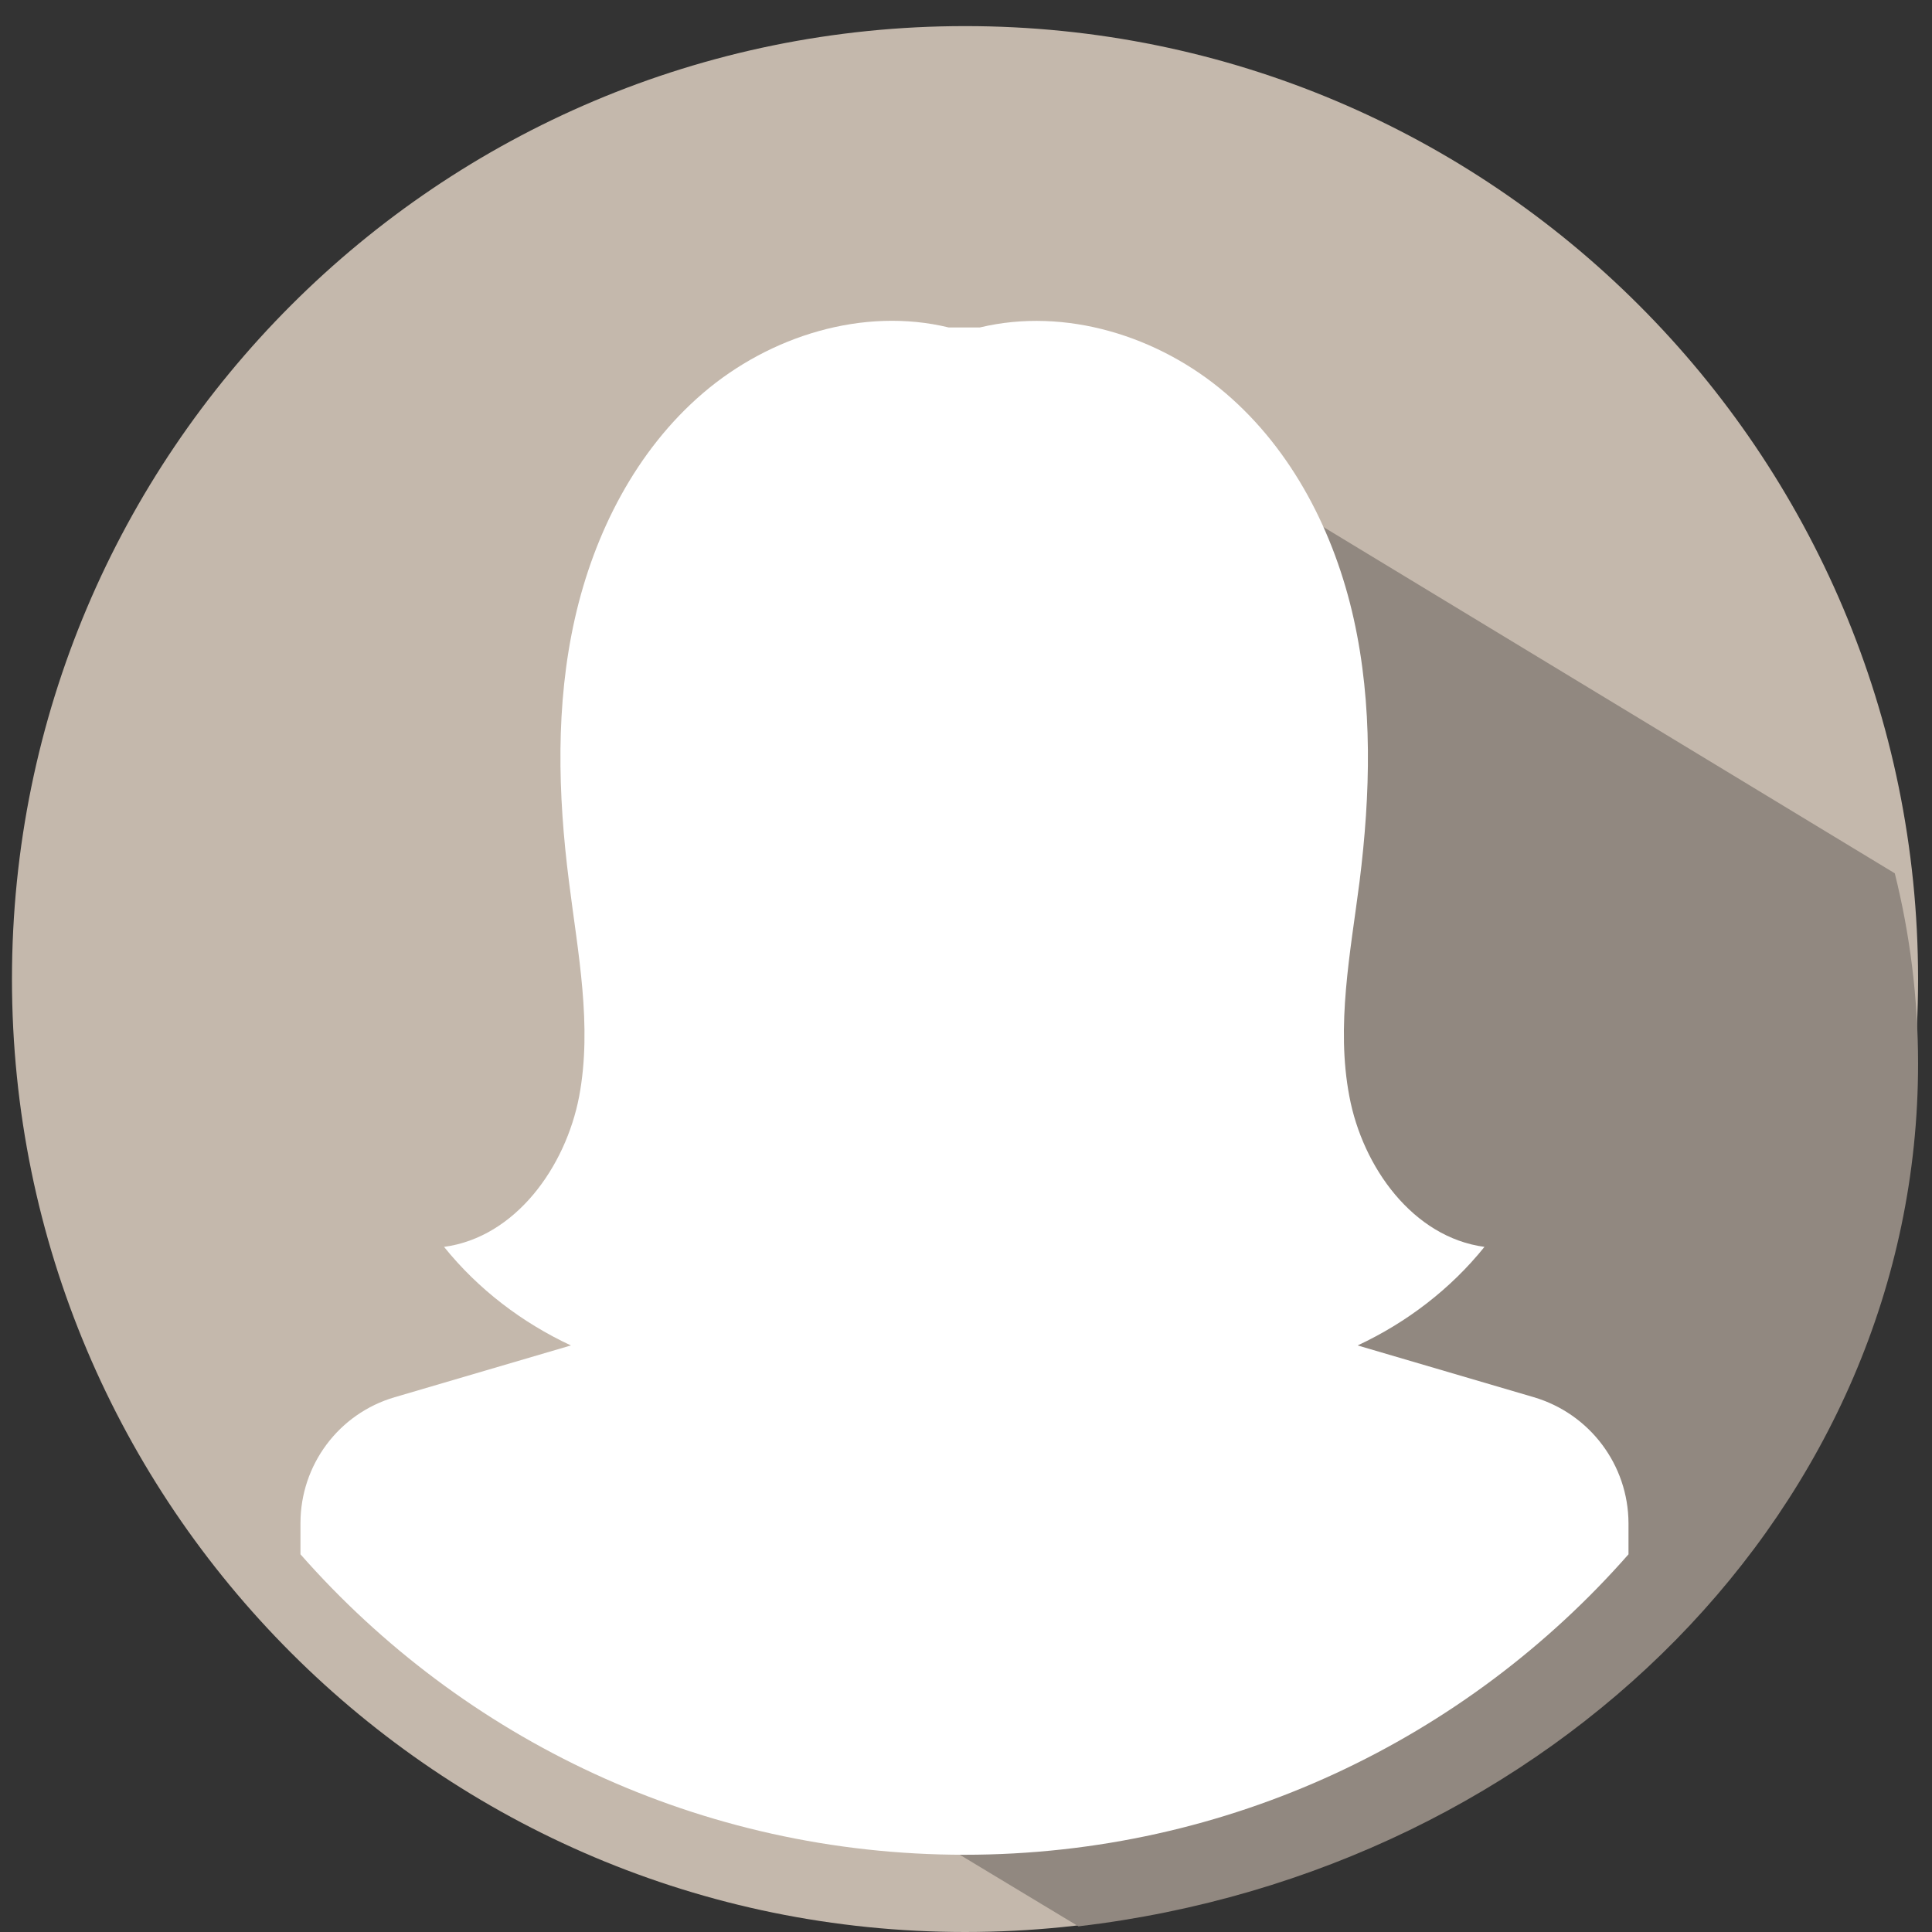
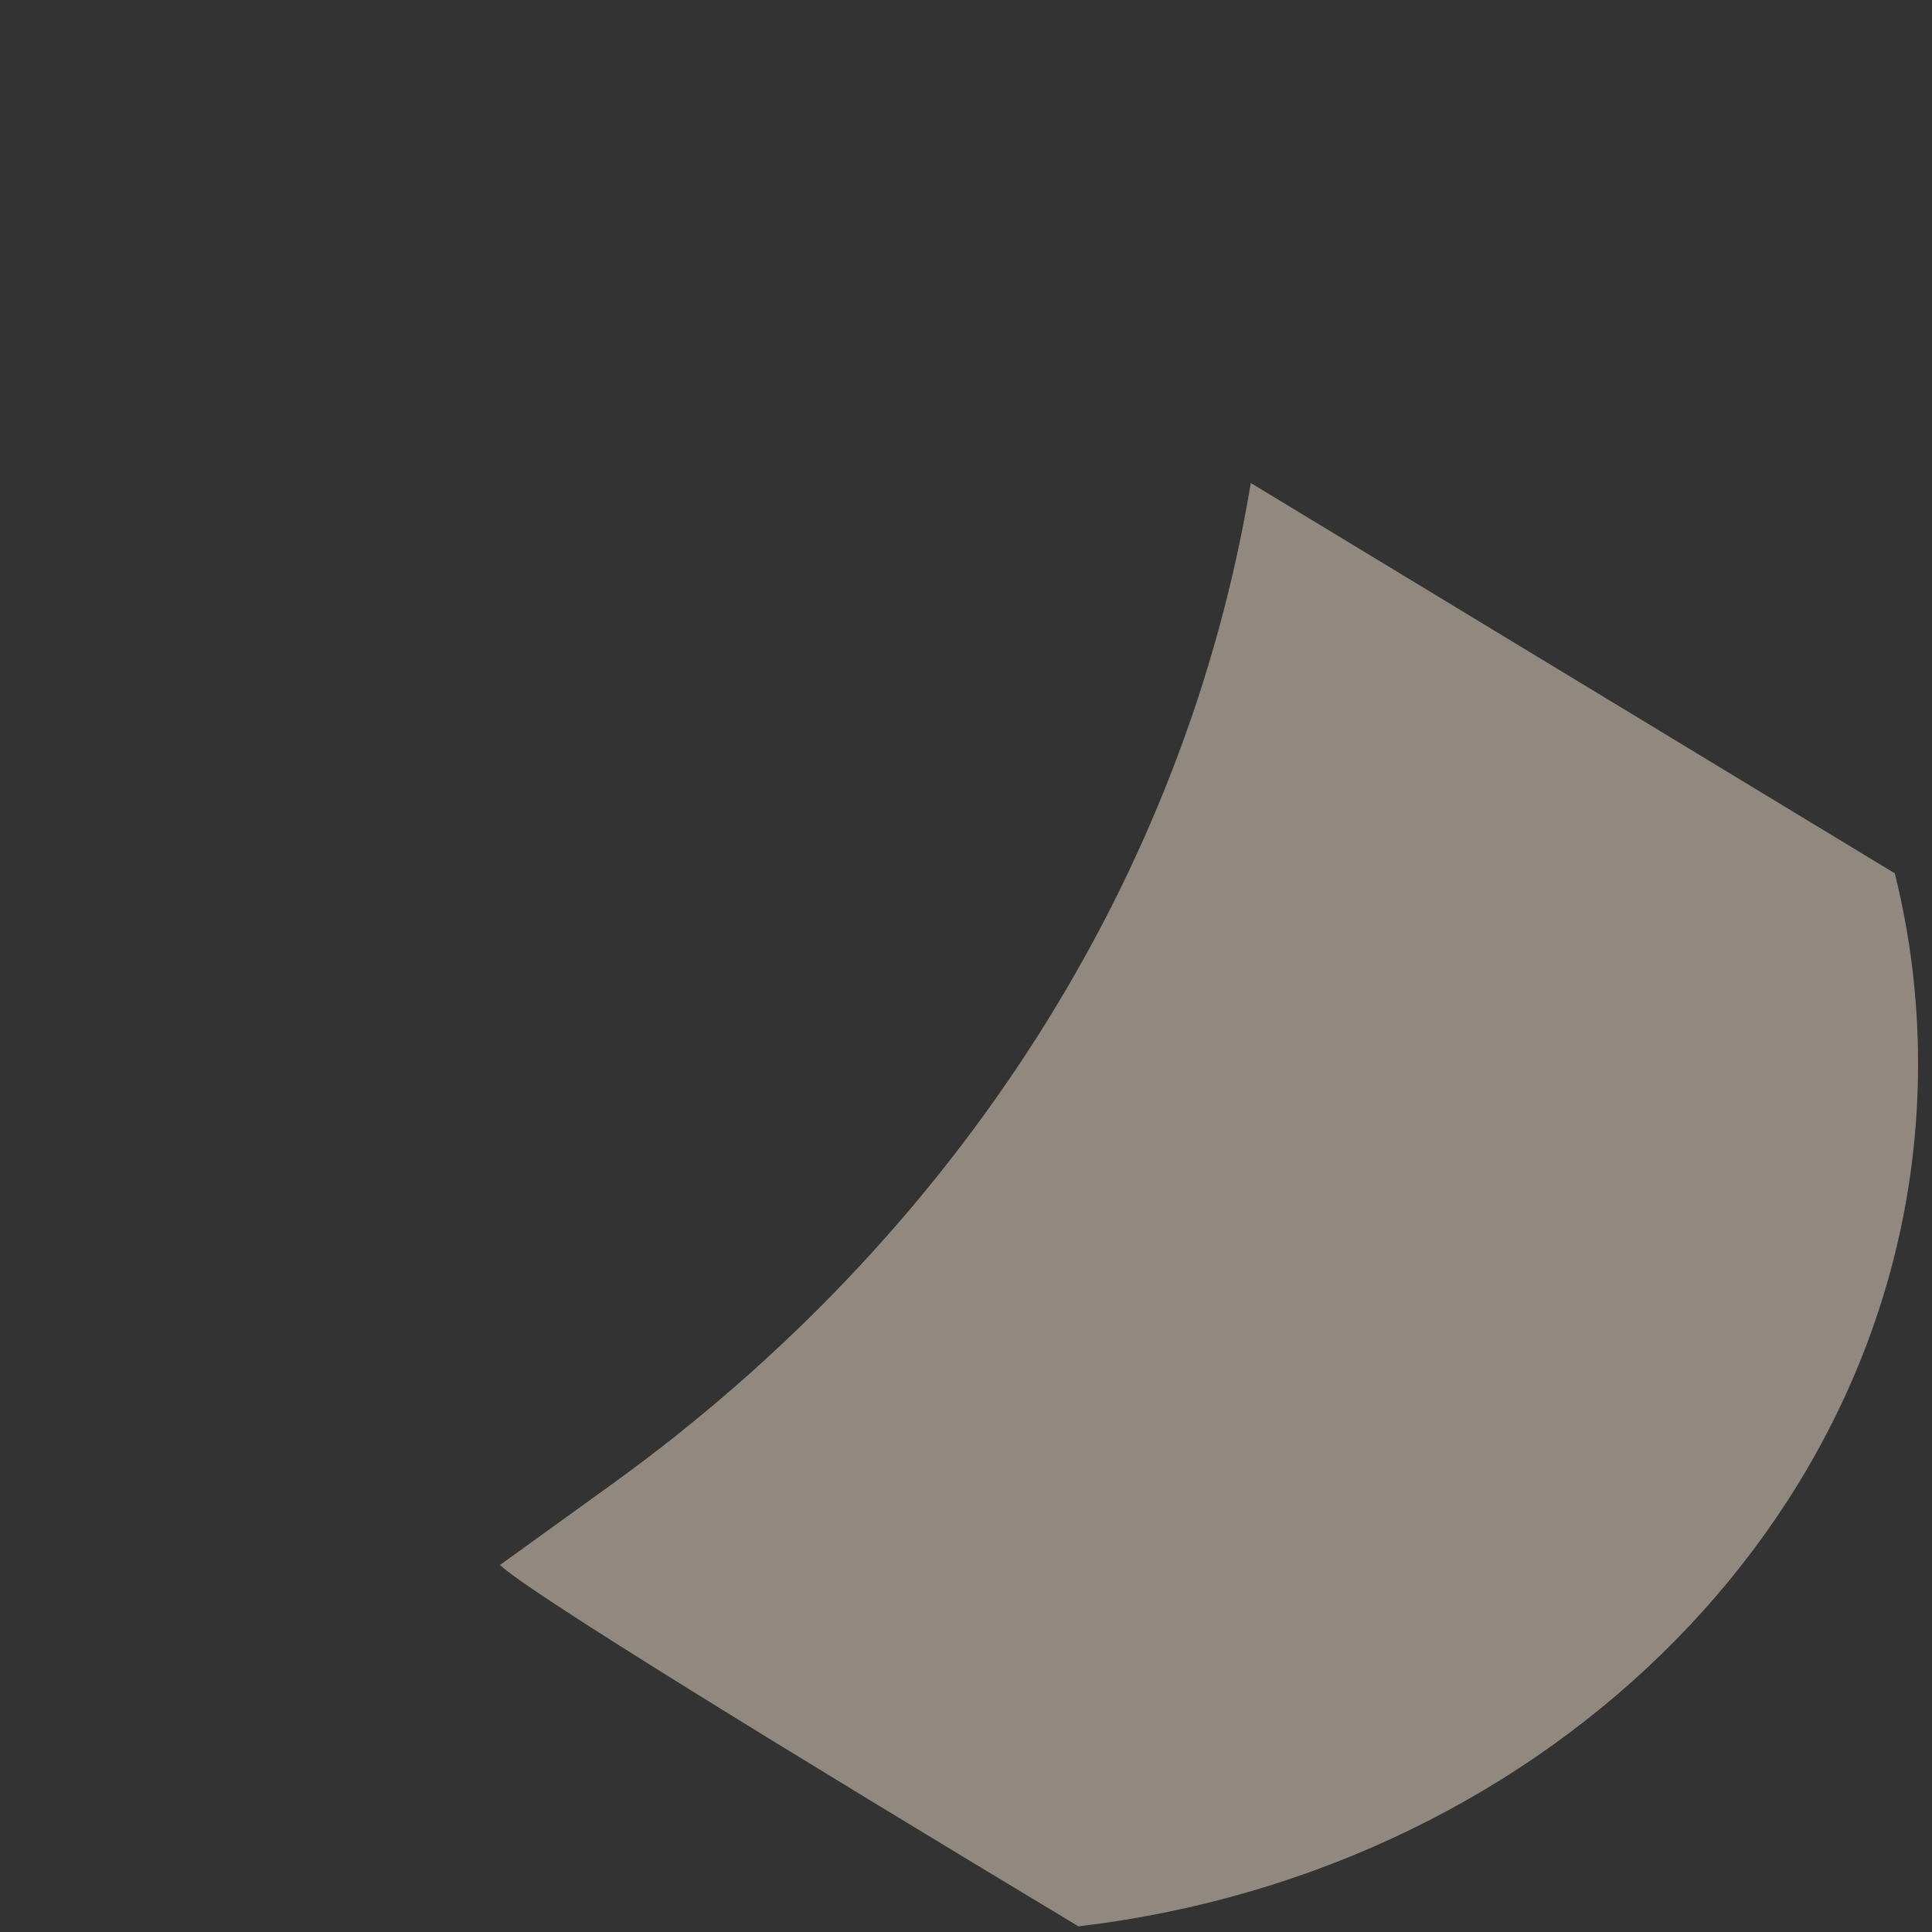
<svg xmlns="http://www.w3.org/2000/svg" id="Camada_1" x="0px" y="0px" viewBox="0 0 888 888" style="enable-background:new 0 0 888 888;" xml:space="preserve">
  <rect x="0" y="0" width="888" height="888" fill="#333333" stroke="none" />
  <style type="text/css">	.st0{fill:#C4B8AC;}	.st1{fill:#918880;}	.st2{fill:#FFFFFF;}</style>
-   <path class="st0" d="M881.6,450c0,241.9-196.1,438-438,438S5.5,691.9,5.5,450s196.1-438,438-438C685.5,11.9,881.6,208.1,881.6,450z" />
  <path class="st1" d="M574.9,222l296,179.4c7,28.1,10.7,57.4,10.7,87.5c0,203.1-168.1,370.8-385.9,396.5 c-131.5-79.1-253.3-153.8-265.9-166.1l51.6-37.2C440.1,567.5,544.9,403.2,574.9,222L574.9,222L574.9,222z" />
-   <path class="st2" d="M705,642.2l-81-23.8c22.5-10.5,42.7-25.9,58.3-45.3c-32.8-4.4-56-36.6-62.1-69.2c-6.2-32.5,0.5-66,4.7-98.8 c5-40.1,6.1-81.2-2.7-120.7s-28.1-77.4-58.9-103.7s-73.6-39.6-112.9-30.2h-14.4c-39.3-9.5-82.2,3.9-112.9,30.2s-50,64.2-58.9,103.7 s-7.8,80.6-2.7,120.7c4.1,32.9,10.8,66.3,4.7,98.8c-6.2,32.5-29.3,64.8-62.1,69.2c15.6,19.4,35.8,34.8,58.3,45.3l-81,23.8 c-25.7,7.5-43.3,31.1-43.3,57.9v14.3c74.5,84.7,183.6,138.1,305.2,138.1s230.8-53.4,305.2-138.1v-14.3 C748.4,673.3,730.7,649.8,705,642.2L705,642.2z" />
</svg>